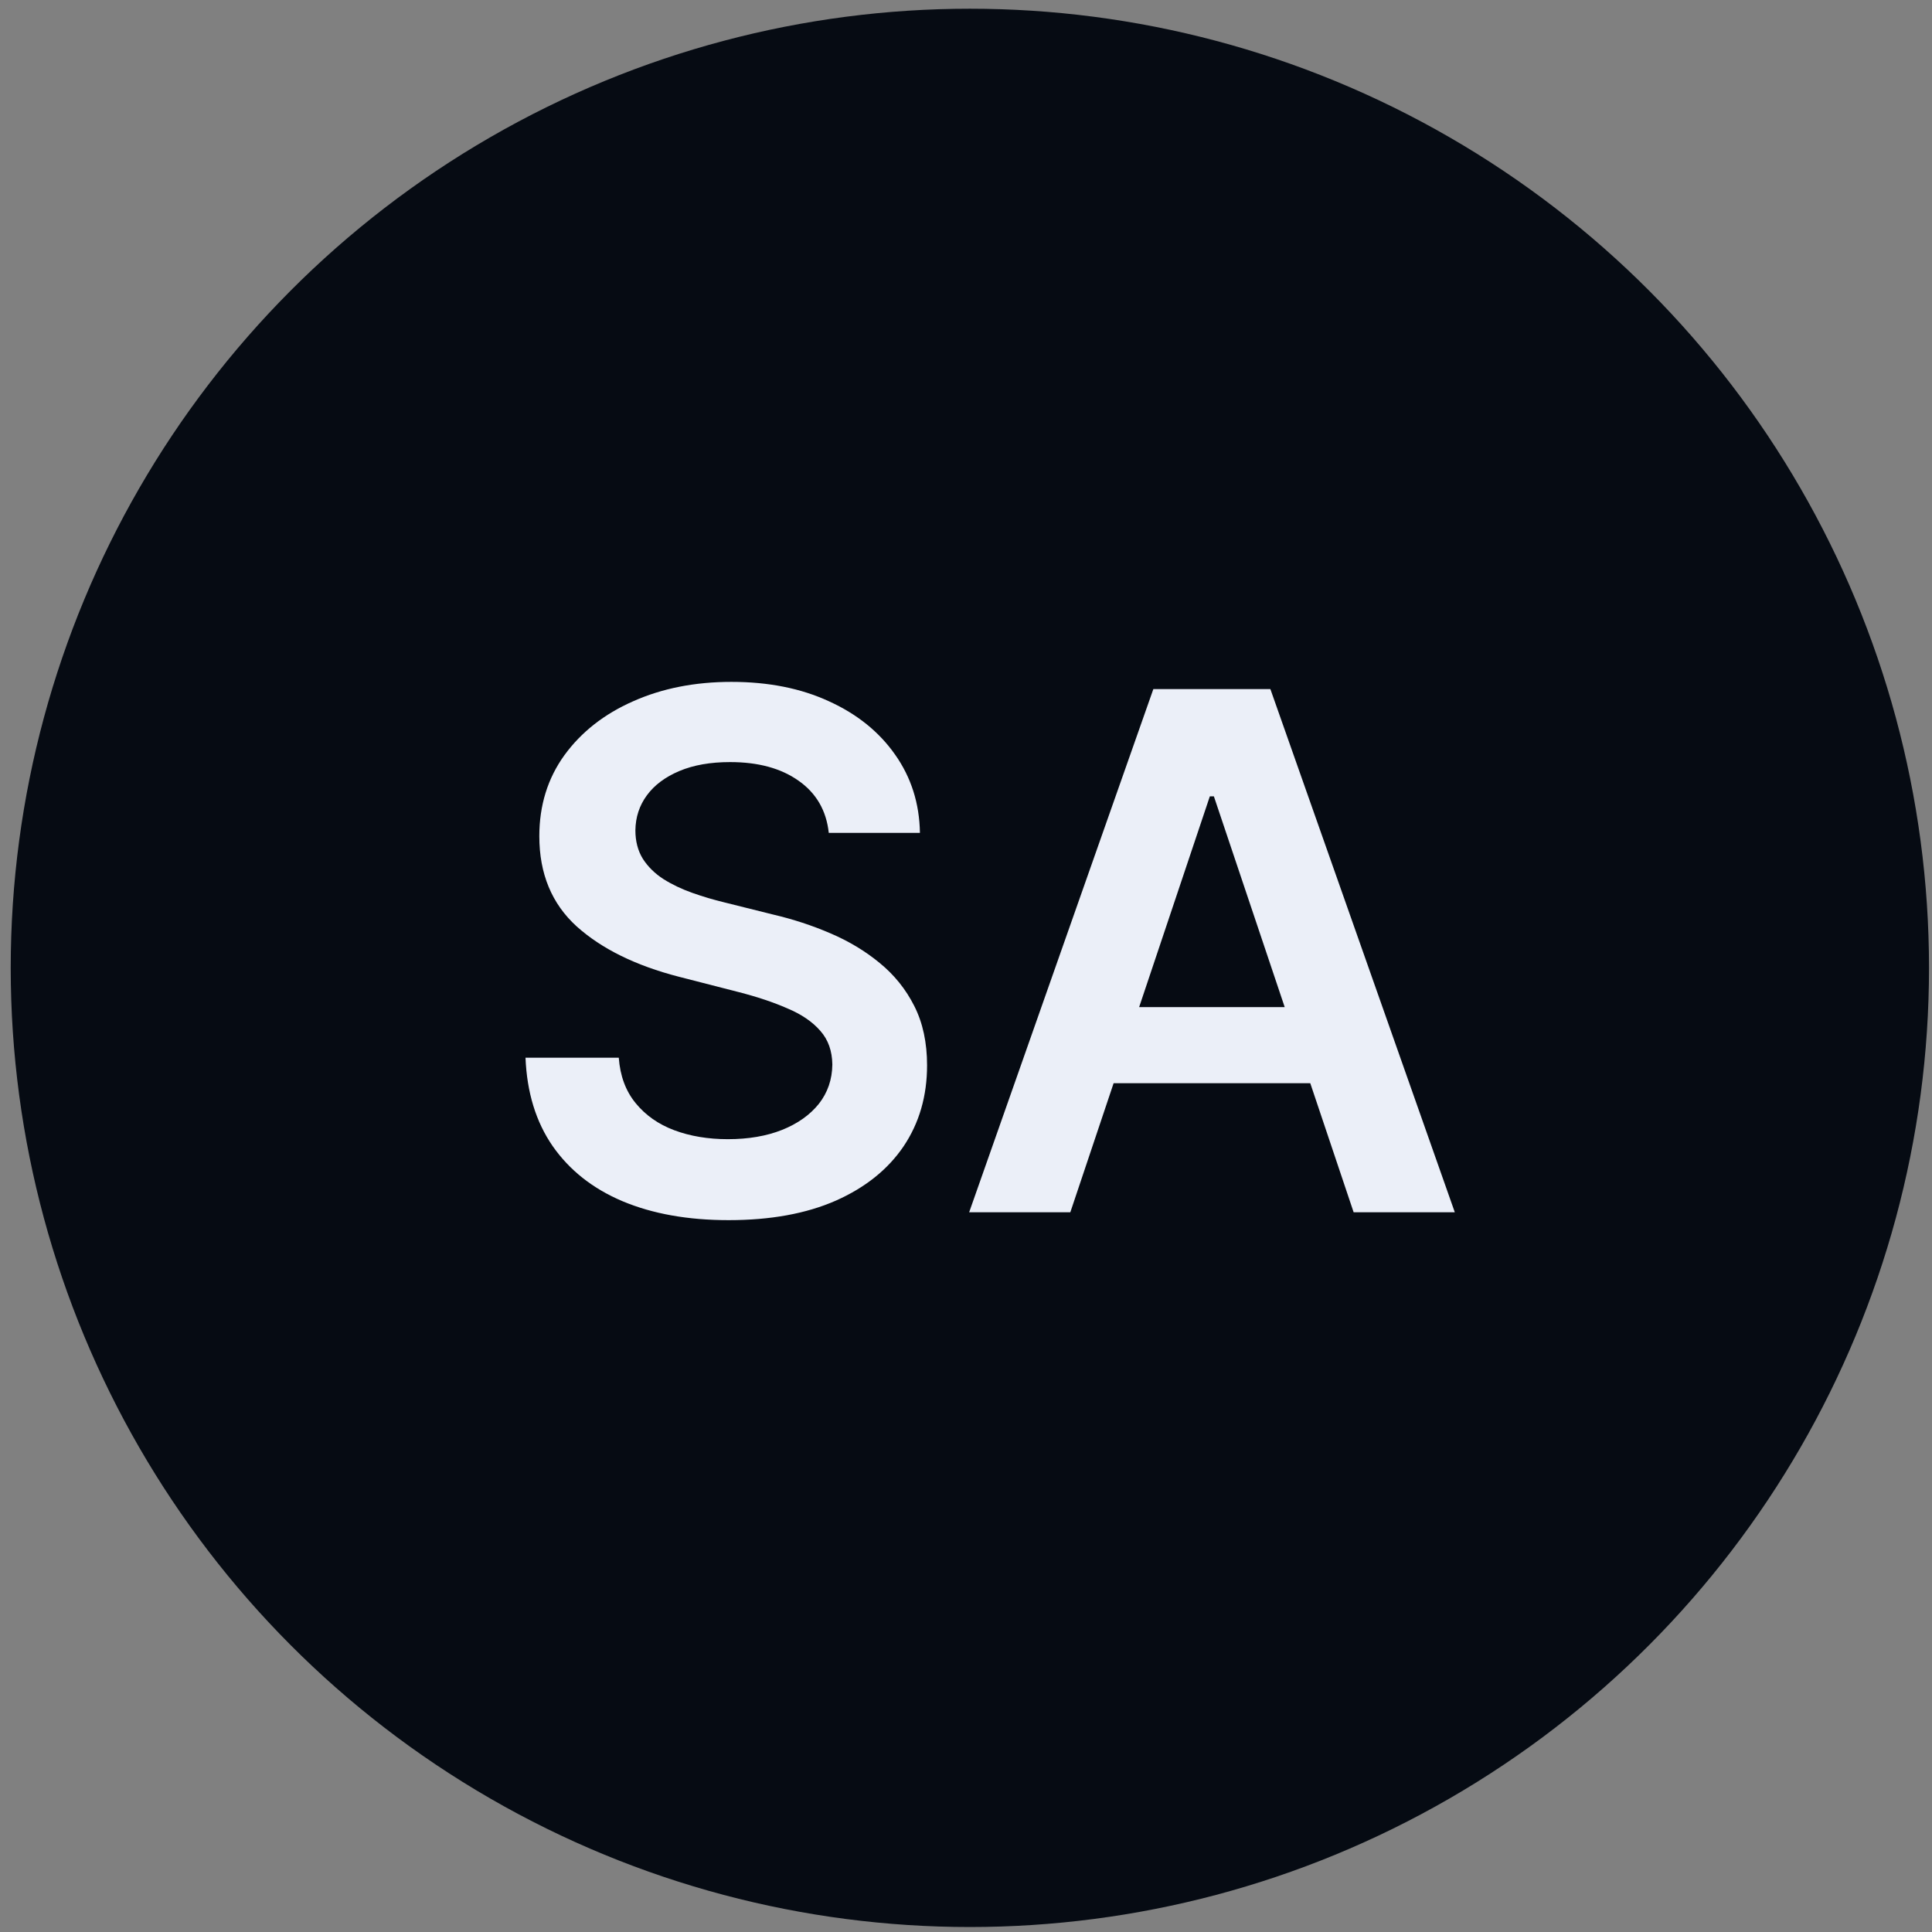
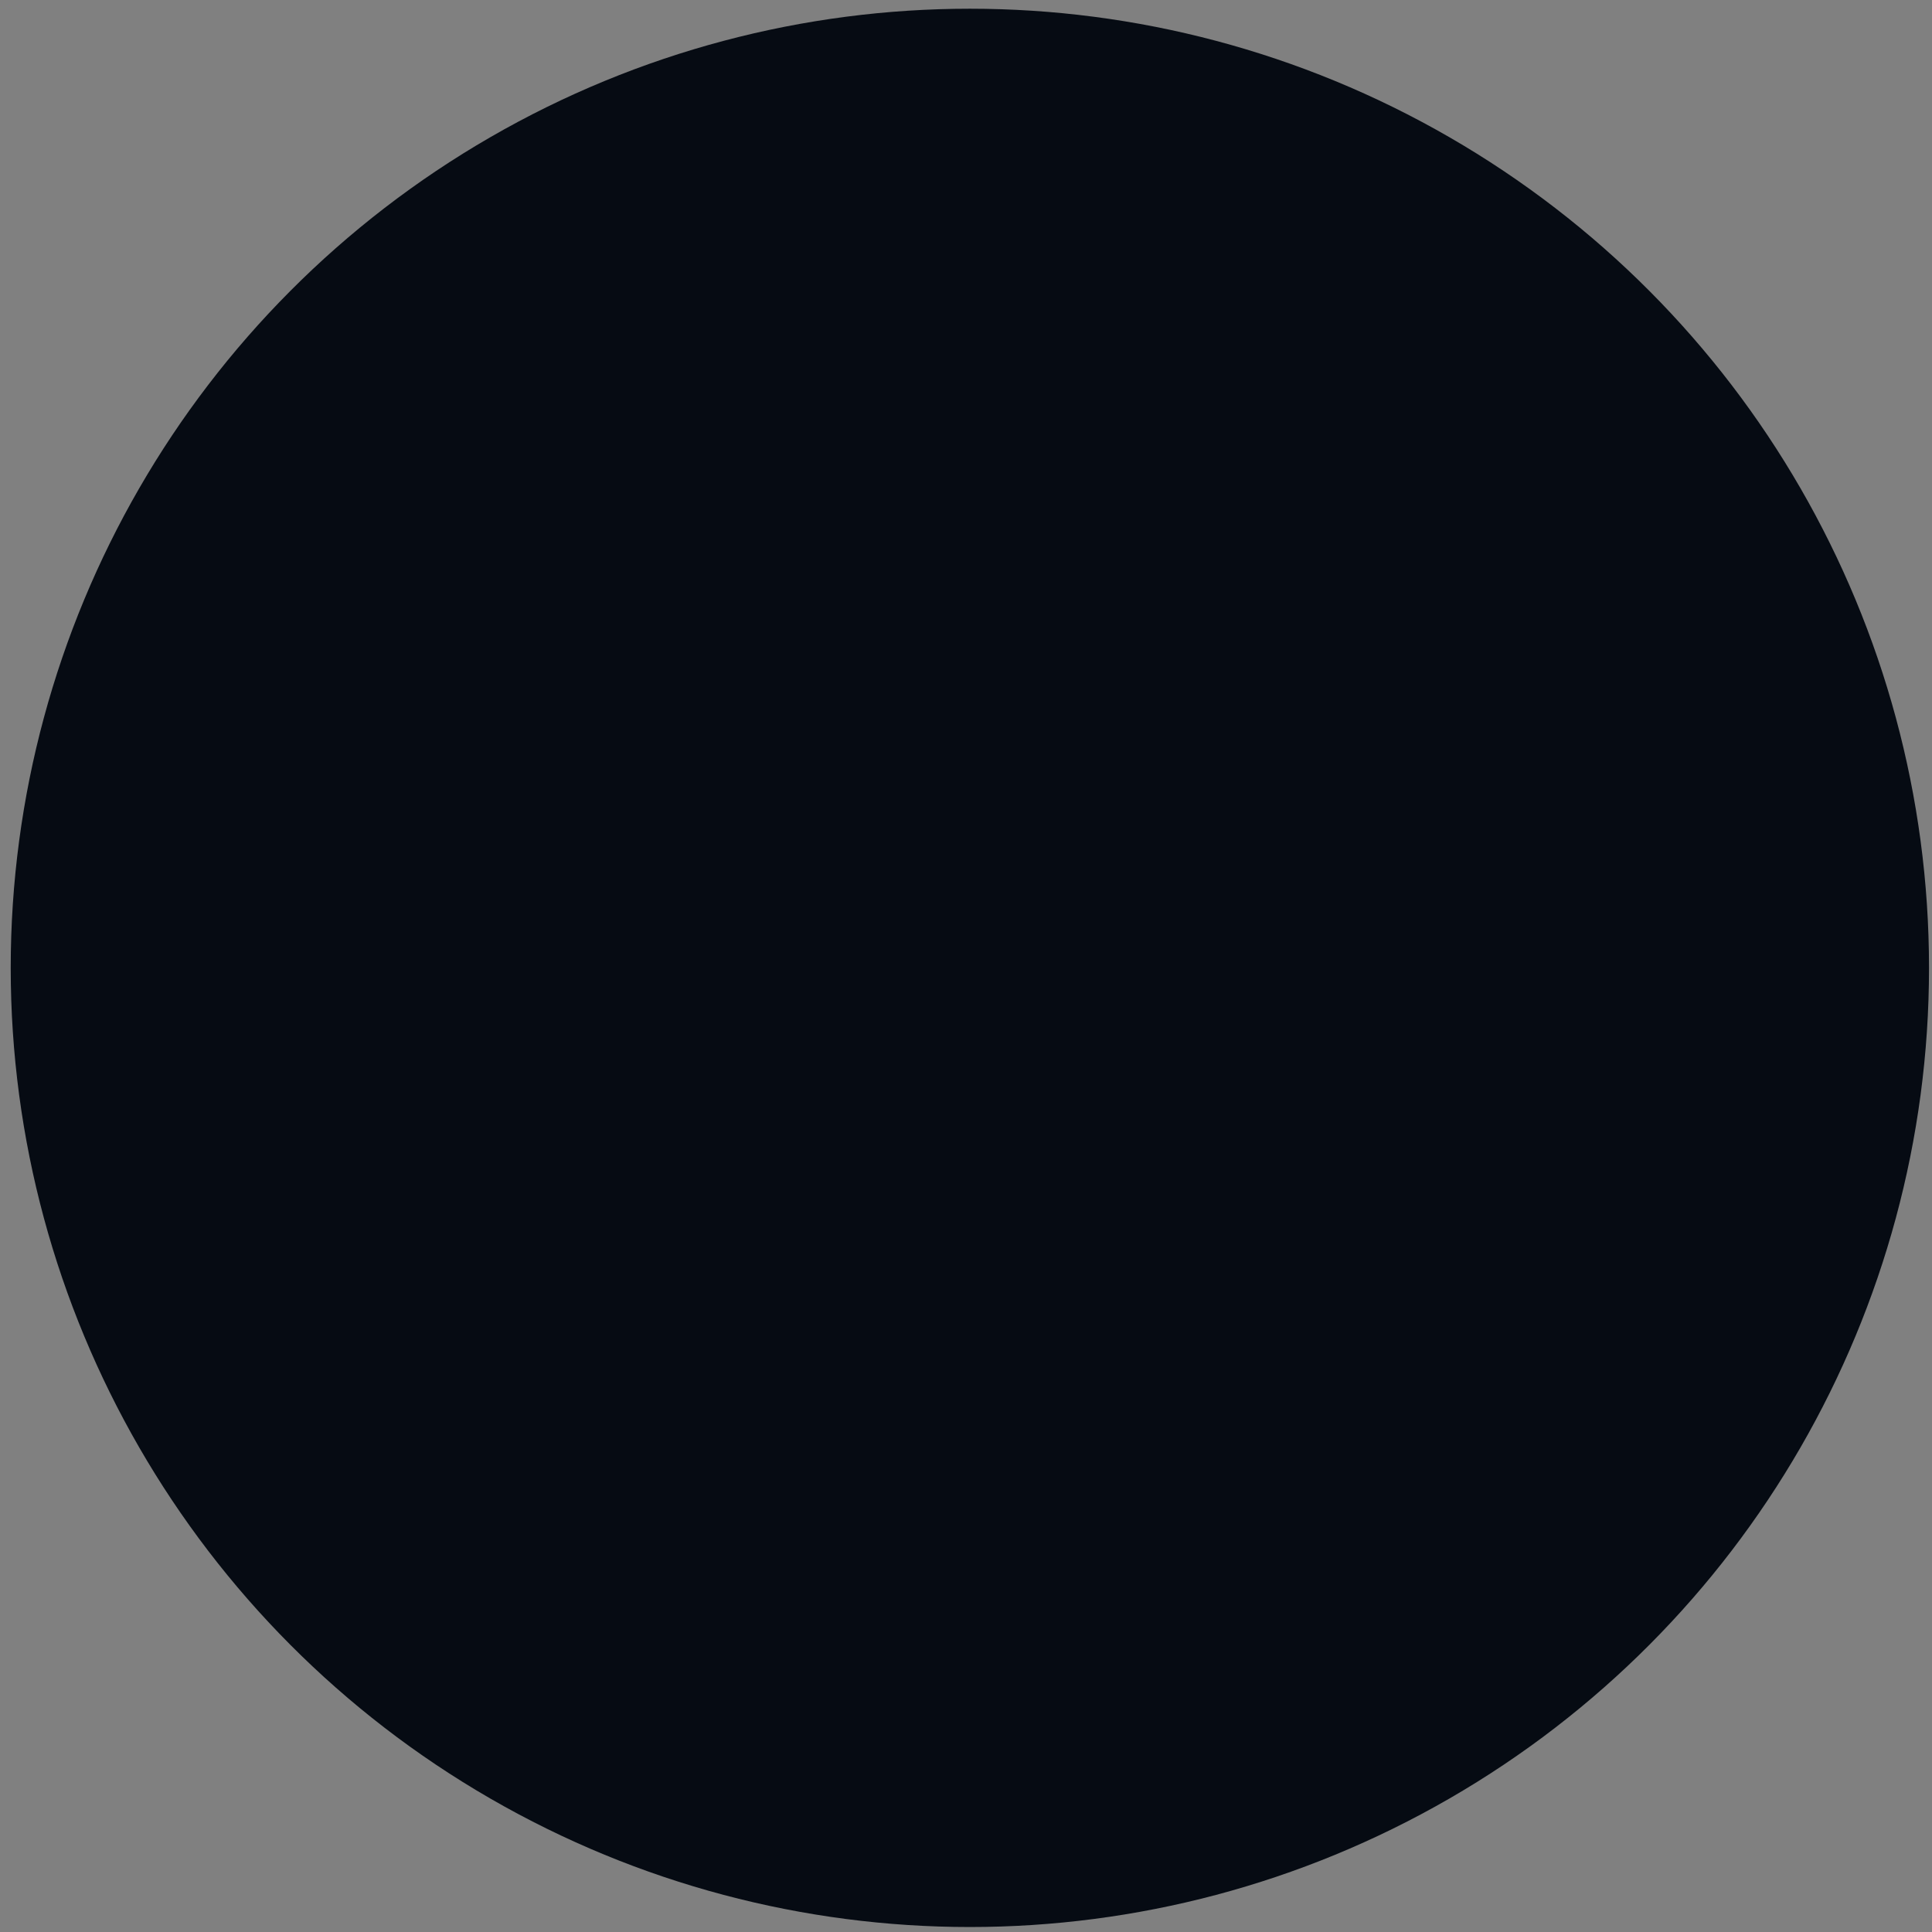
<svg xmlns="http://www.w3.org/2000/svg" width="33" height="33" viewBox="0 0 33 33" fill="none">
  <rect x="0" y="0" width="33" height="33" fill="#808080" stroke="none" />
  <circle cx="16.566" cy="16.532" r="16.383" fill="#060B13" />
-   <path d="M14.156 14.226C14.115 13.845 13.943 13.548 13.641 13.336C13.341 13.123 12.951 13.017 12.471 13.017C12.134 13.017 11.845 13.068 11.603 13.17C11.362 13.272 11.177 13.41 11.049 13.585C10.921 13.759 10.856 13.958 10.853 14.182C10.853 14.368 10.895 14.53 10.979 14.667C11.066 14.803 11.184 14.92 11.333 15.016C11.481 15.109 11.645 15.187 11.826 15.251C12.006 15.315 12.188 15.369 12.371 15.413L13.209 15.622C13.546 15.701 13.871 15.807 14.182 15.941C14.496 16.075 14.777 16.243 15.024 16.447C15.274 16.651 15.472 16.896 15.617 17.184C15.763 17.472 15.835 17.81 15.835 18.197C15.835 18.72 15.702 19.181 15.434 19.58C15.166 19.975 14.78 20.285 14.274 20.509C13.77 20.73 13.161 20.841 12.445 20.841C11.75 20.841 11.146 20.733 10.634 20.518C10.125 20.303 9.727 19.988 9.439 19.575C9.154 19.162 9 18.659 8.976 18.066H10.569C10.592 18.377 10.688 18.636 10.857 18.842C11.026 19.049 11.245 19.203 11.516 19.305C11.789 19.407 12.095 19.458 12.432 19.458C12.784 19.458 13.092 19.405 13.357 19.3C13.625 19.193 13.834 19.044 13.986 18.855C14.137 18.663 14.214 18.439 14.217 18.183C14.214 17.951 14.146 17.759 14.012 17.608C13.878 17.453 13.69 17.325 13.449 17.224C13.21 17.119 12.931 17.026 12.611 16.944L11.594 16.683C10.858 16.493 10.277 16.207 9.849 15.823C9.424 15.436 9.212 14.923 9.212 14.283C9.212 13.756 9.355 13.295 9.64 12.9C9.928 12.504 10.319 12.197 10.813 11.979C11.308 11.758 11.868 11.647 12.493 11.647C13.127 11.647 13.683 11.758 14.16 11.979C14.64 12.197 15.017 12.501 15.29 12.891C15.563 13.278 15.705 13.723 15.713 14.226H14.156ZM18.282 20.706H16.554L19.7 11.77H21.699L24.849 20.706H23.121L20.734 13.602H20.665L18.282 20.706ZM18.339 17.202H23.051V18.502H18.339V17.202Z" fill="#EBEFF8" />
</svg>